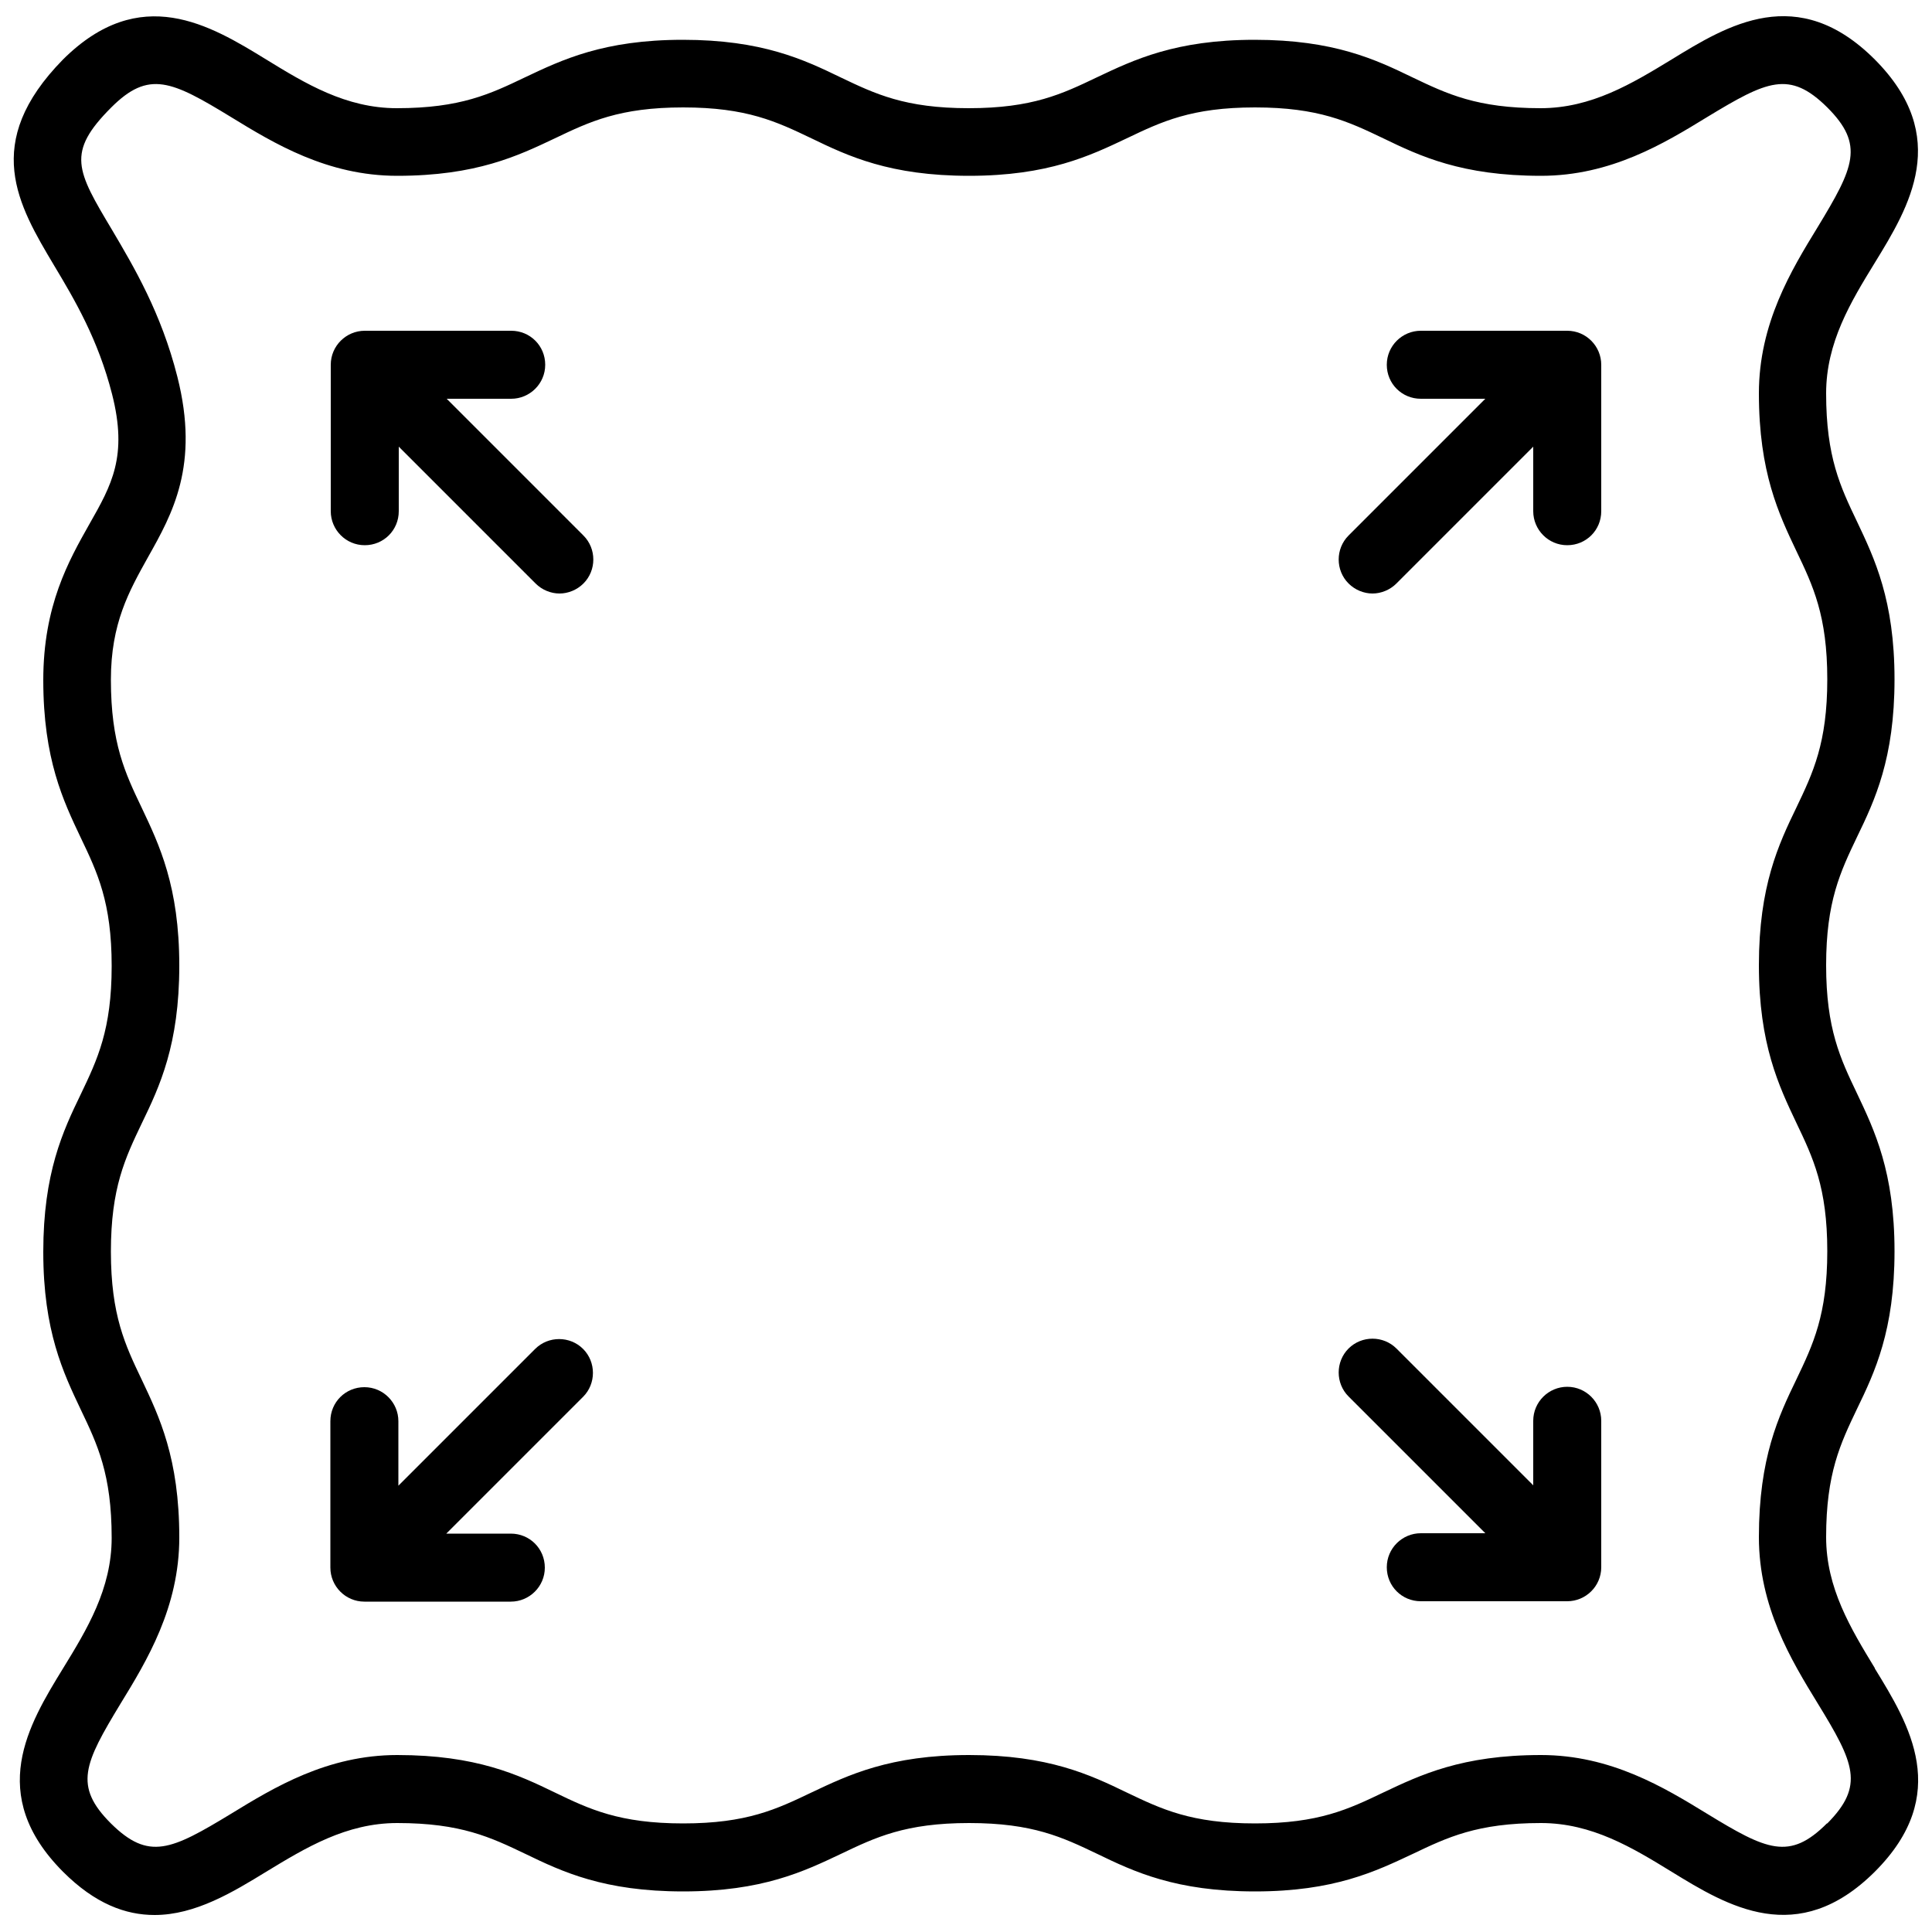
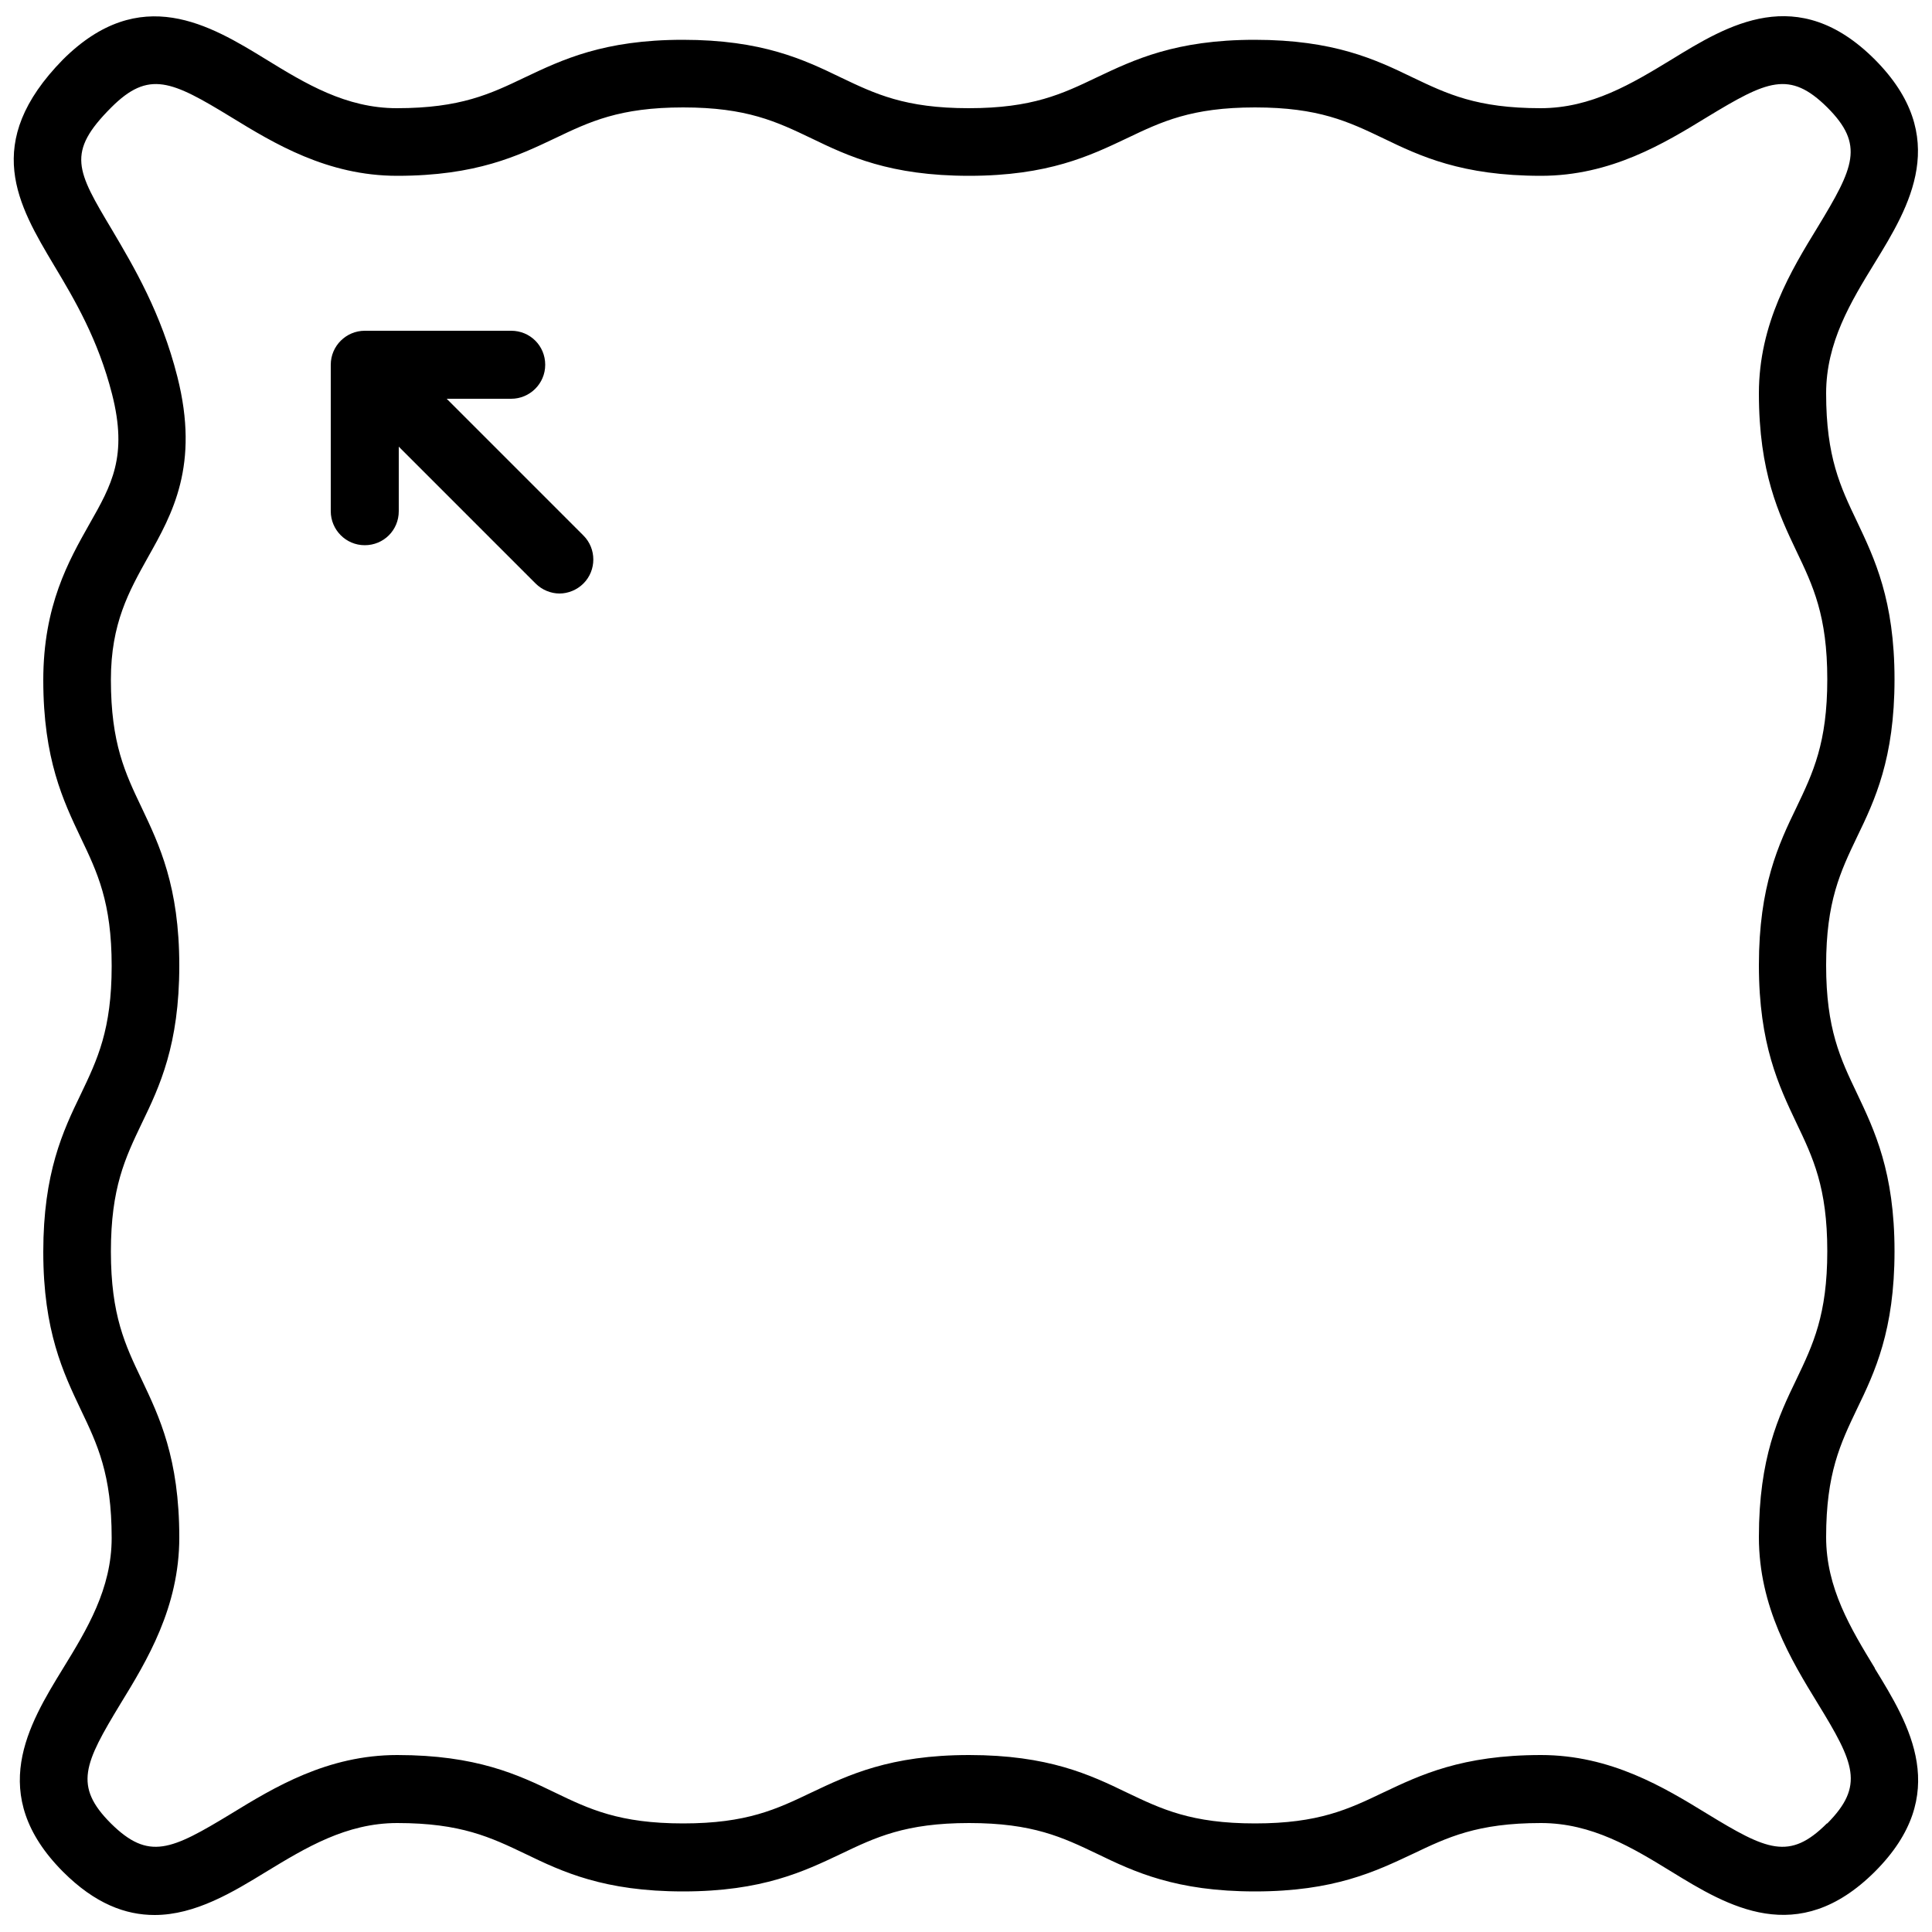
<svg xmlns="http://www.w3.org/2000/svg" viewBox="0 0 50 50" version="1.1" id="Layer_1">
  <path d="M48.52,43.17h0c-.62-1.02-1.26-2.07-1.26-3.39,0-1.65.37-2.42.8-3.32.46-.95.97-2.03.97-4.08s-.52-3.13-.97-4.08c-.43-.9-.8-1.67-.8-3.32s.37-2.42.8-3.32c.46-.95.97-2.03.97-4.08s-.52-3.13-.97-4.08c-.43-.9-.8-1.67-.8-3.32,0-1.32.64-2.37,1.26-3.38.89-1.45,1.99-3.26,0-5.26-2-2-3.81-.89-5.26,0-1.02.62-2.07,1.26-3.39,1.26-1.65,0-2.42-.37-3.32-.8-.95-.46-2.03-.97-4.08-.97s-3.13.52-4.08.97c-.9.43-1.67.8-3.32.8s-2.42-.37-3.32-.8c-.95-.46-2.03-.97-4.08-.97s-3.13.52-4.08.97c-.9.43-1.67.8-3.32.8-1.32,0-2.37-.64-3.38-1.26-1.45-.89-3.26-1.99-5.26,0h0C-.49,3.7.47,5.31,1.4,6.87c.54.9,1.14,1.92,1.5,3.33.41,1.61-.01,2.35-.59,3.37-.53.94-1.19,2.1-1.19,4.03,0,2.05.52,3.13.97,4.08.43.9.8,1.67.8,3.32s-.37,2.42-.8,3.32c-.46.95-.97,2.03-.97,4.08s.52,3.13.97,4.08c.43.9.8,1.67.8,3.32,0,1.32-.64,2.37-1.26,3.38-.89,1.45-1.99,3.26,0,5.26.83.83,1.62,1.12,2.37,1.12,1.06,0,2.04-.6,2.89-1.12,1.02-.62,2.07-1.26,3.39-1.26,1.65,0,2.42.37,3.32.8.95.46,2.03.97,4.08.97s3.13-.52,4.08-.97c.9-.43,1.67-.8,3.32-.8s2.42.37,3.32.8c.95.46,2.03.97,4.08.97s3.12-.52,4.08-.97c.9-.43,1.67-.8,3.32-.8,1.32,0,2.37.64,3.38,1.26,1.45.89,3.26,1.99,5.26,0,2-2,.89-3.81,0-5.26ZM47.28,47.19c-.97.97-1.56.69-3.1-.25-1.11-.68-2.49-1.52-4.3-1.52-2.05,0-3.13.52-4.08.97-.9.43-1.67.8-3.32.8s-2.42-.37-3.32-.8c-.95-.46-2.03-.97-4.08-.97s-3.13.52-4.08.97c-.9.43-1.67.8-3.32.8s-2.43-.37-3.32-.8c-.95-.46-2.03-.97-4.08-.97-1.81,0-3.19.84-4.3,1.52-1.55.94-2.13,1.22-3.11.25-.97-.97-.69-1.55.25-3.1.68-1.11,1.52-2.49,1.52-4.3,0-2.05-.52-3.13-.97-4.08-.43-.9-.8-1.67-.8-3.32s.37-2.42.8-3.32c.46-.95.97-2.03.97-4.08s-.52-3.13-.97-4.08c-.43-.9-.8-1.67-.8-3.32,0-1.46.47-2.29.96-3.17.63-1.12,1.34-2.38.76-4.67-.42-1.66-1.13-2.85-1.69-3.8-.92-1.54-1.19-2-.02-3.17.97-.97,1.56-.69,3.1.25,1.11.68,2.49,1.52,4.3,1.52,2.05,0,3.13-.52,4.08-.97.9-.43,1.67-.8,3.32-.8s2.42.37,3.32.8c.95.46,2.03.97,4.08.97s3.13-.52,4.08-.97c.9-.43,1.67-.8,3.32-.8s2.42.37,3.32.8c.95.46,2.03.97,4.08.97,1.81,0,3.19-.84,4.3-1.52,1.55-.94,2.13-1.22,3.11-.25.97.97.69,1.55-.25,3.1-.68,1.11-1.52,2.49-1.52,4.3,0,2.05.52,3.13.97,4.08.43.9.8,1.67.8,3.32s-.37,2.42-.8,3.32c-.46.95-.97,2.03-.97,4.08s.52,3.13.97,4.08c.43.9.8,1.67.8,3.32s-.37,2.42-.8,3.32c-.46.95-.97,2.03-.97,4.08,0,1.81.84,3.19,1.52,4.3.95,1.55,1.22,2.13.25,3.11h0Z" />
  <path d="M11.56,10.32h1.67c.48,0,.88-.39.88-.88s-.39-.88-.88-.88h-3.79c-.48,0-.88.39-.88.88v3.79c0,.48.39.88.88.88s.88-.39.88-.88v-1.67l3.54,3.54c.17.17.4.26.62.26s.45-.09.62-.26c.34-.34.34-.9,0-1.24l-3.54-3.54Z" />
-   <path d="M40.56,8.56h-3.79c-.48,0-.88.39-.88.88s.39.88.88.88h1.67l-3.54,3.54c-.34.34-.34.9,0,1.24.17.17.4.26.62.26s.45-.09.62-.26l3.54-3.54v1.67c0,.48.39.88.88.88s.88-.39.88-.88v-3.79c0-.48-.39-.88-.88-.88Z" />
-   <path d="M13.85,34.91l-3.54,3.54v-1.67c0-.48-.39-.88-.88-.88s-.88.39-.88.88v3.79c0,.48.39.88.88.88h3.79c.48,0,.88-.39.88-.88s-.39-.88-.88-.88h-1.67l3.54-3.54c.34-.34.34-.9,0-1.24s-.9-.34-1.24,0Z" />
-   <path d="M40.56,35.89c-.48,0-.88.39-.88.88v1.67l-3.54-3.54c-.34-.34-.9-.34-1.24,0-.34.34-.34.9,0,1.24l3.54,3.54h-1.67c-.48,0-.88.39-.88.88s.39.88.88.88h3.79c.48,0,.88-.39.88-.88v-3.79c0-.48-.39-.88-.88-.88Z" />
</svg>